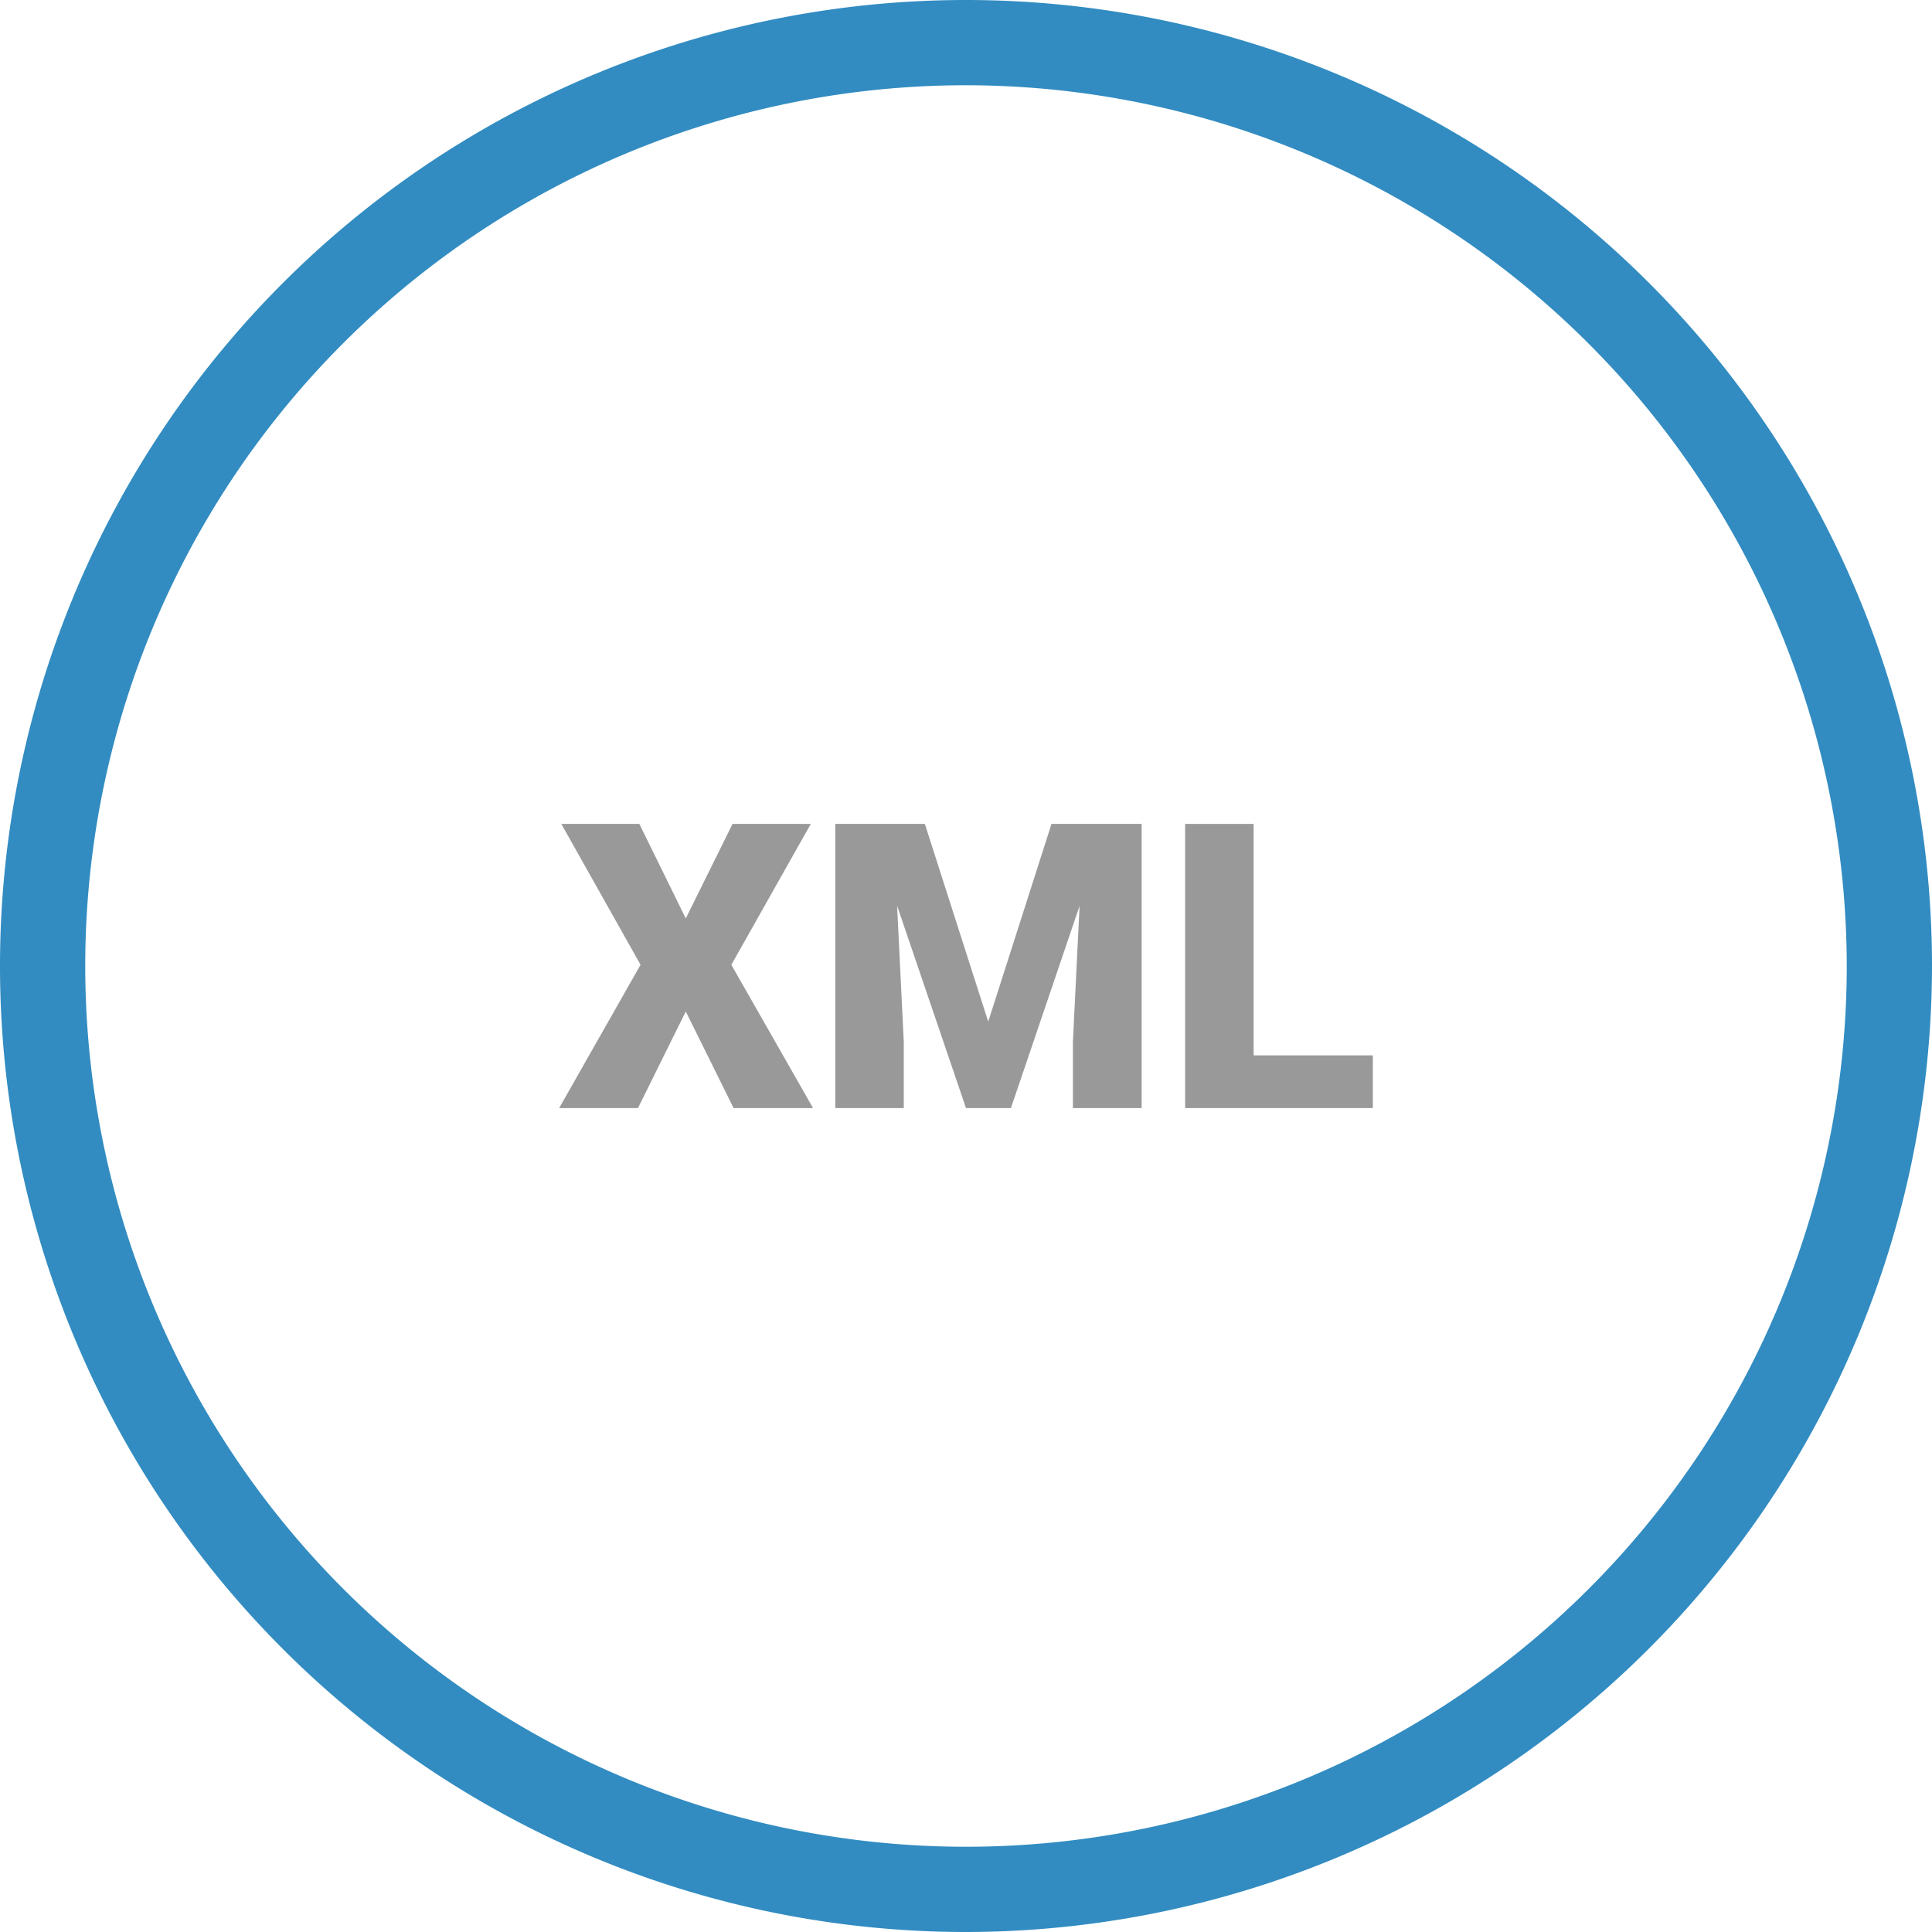
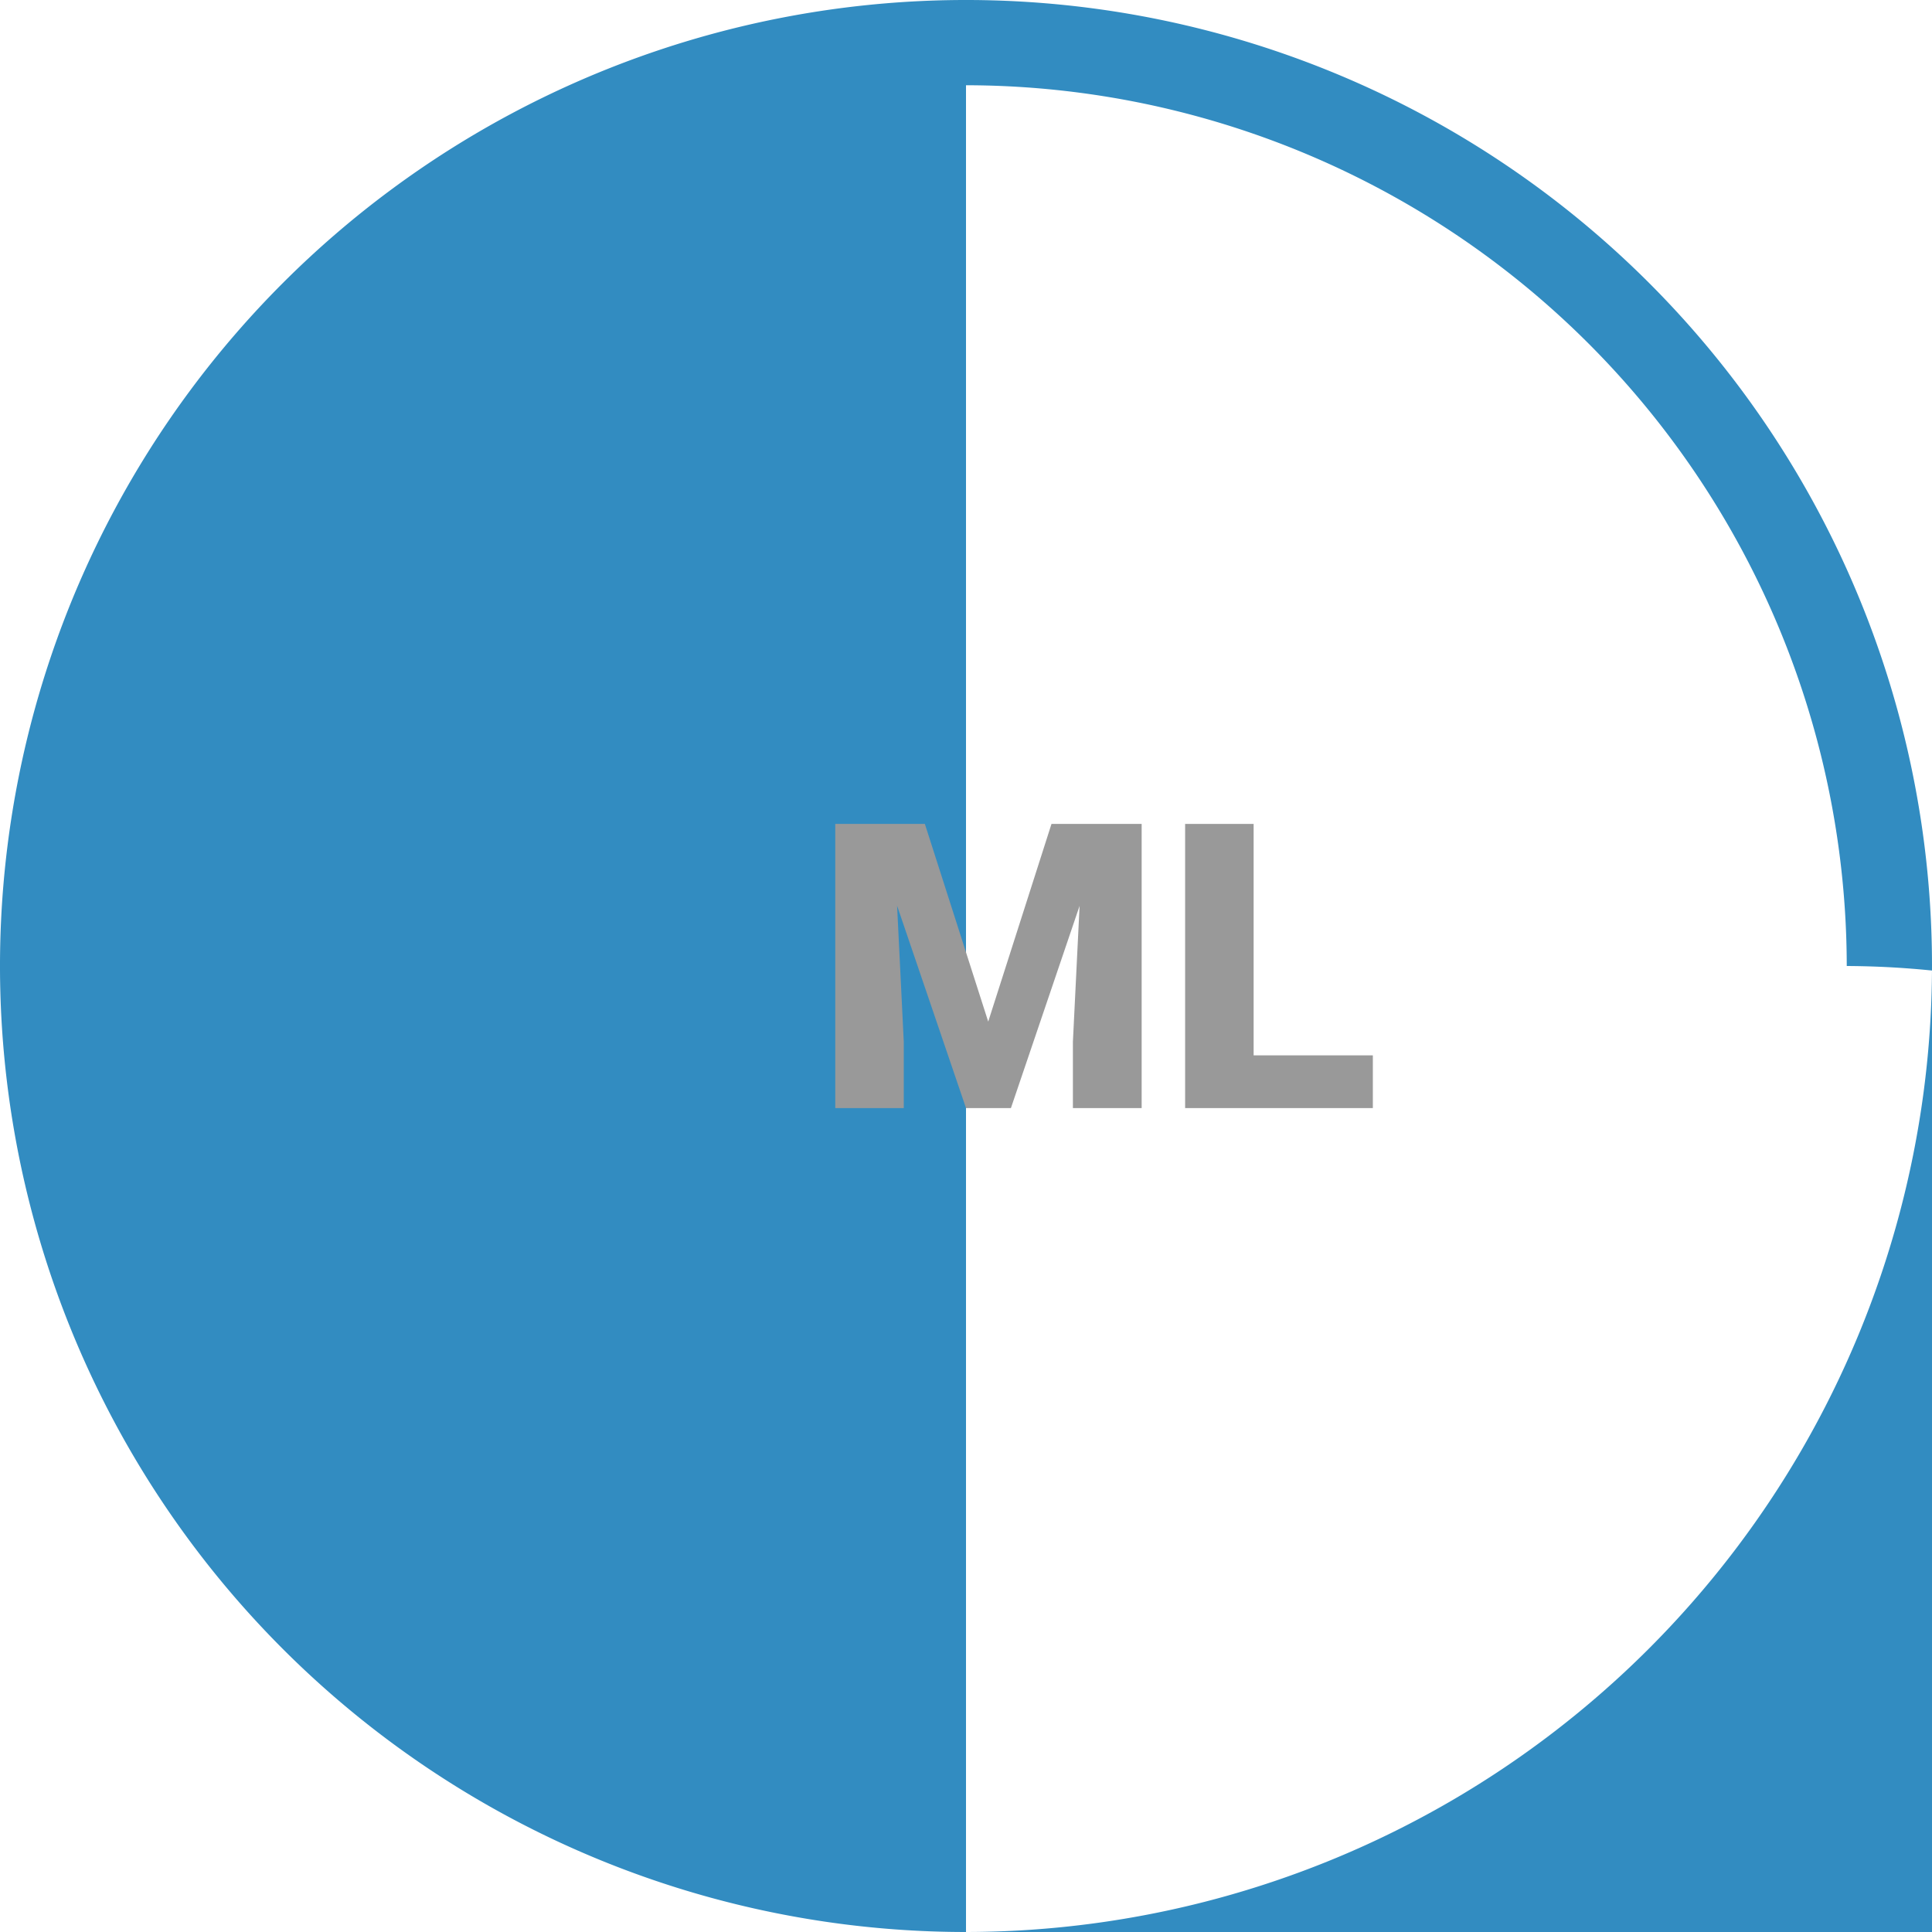
<svg xmlns="http://www.w3.org/2000/svg" viewBox="0 0 240 240">
  <defs>
    <style>.cls-1{fill:#328cc1;}.cls-2{fill:#999;}</style>
  </defs>
  <g id="Layer_2" data-name="Layer 2">
    <g id="Lager_1" data-name="Lager 1">
-       <path class="cls-1" d="M120,240A120,120,0,1,1,240,120,120.13,120.13,0,0,1,120,240Zm0-229.41A109.41,109.41,0,1,0,229.41,120,109.53,109.53,0,0,0,120,10.59Z" />
-       <path class="cls-2" d="M85.19,114.09,91,102.35h9.72l-9.87,17.5L101,137.65H91.13l-5.94-12-5.94,12H69.46l10.11-17.8-9.84-17.5h9.69Z" />
+       <path class="cls-1" d="M120,240A120,120,0,1,1,240,120,120.13,120.13,0,0,1,120,240ZA109.41,109.41,0,1,0,229.41,120,109.53,109.53,0,0,0,120,10.59Z" />
      <path class="cls-2" d="M114.89,102.35l7.87,24.56,7.86-24.56h11.2v35.3h-8.54v-8.24l.83-16.88-8.53,25.12H120l-8.56-25.14.83,16.9v8.24h-8.51v-35.3Z" />
      <path class="cls-2" d="M155.73,131.1h14.81v6.55H147.22v-35.3h8.51Z" />
    </g>
  </g>
</svg>